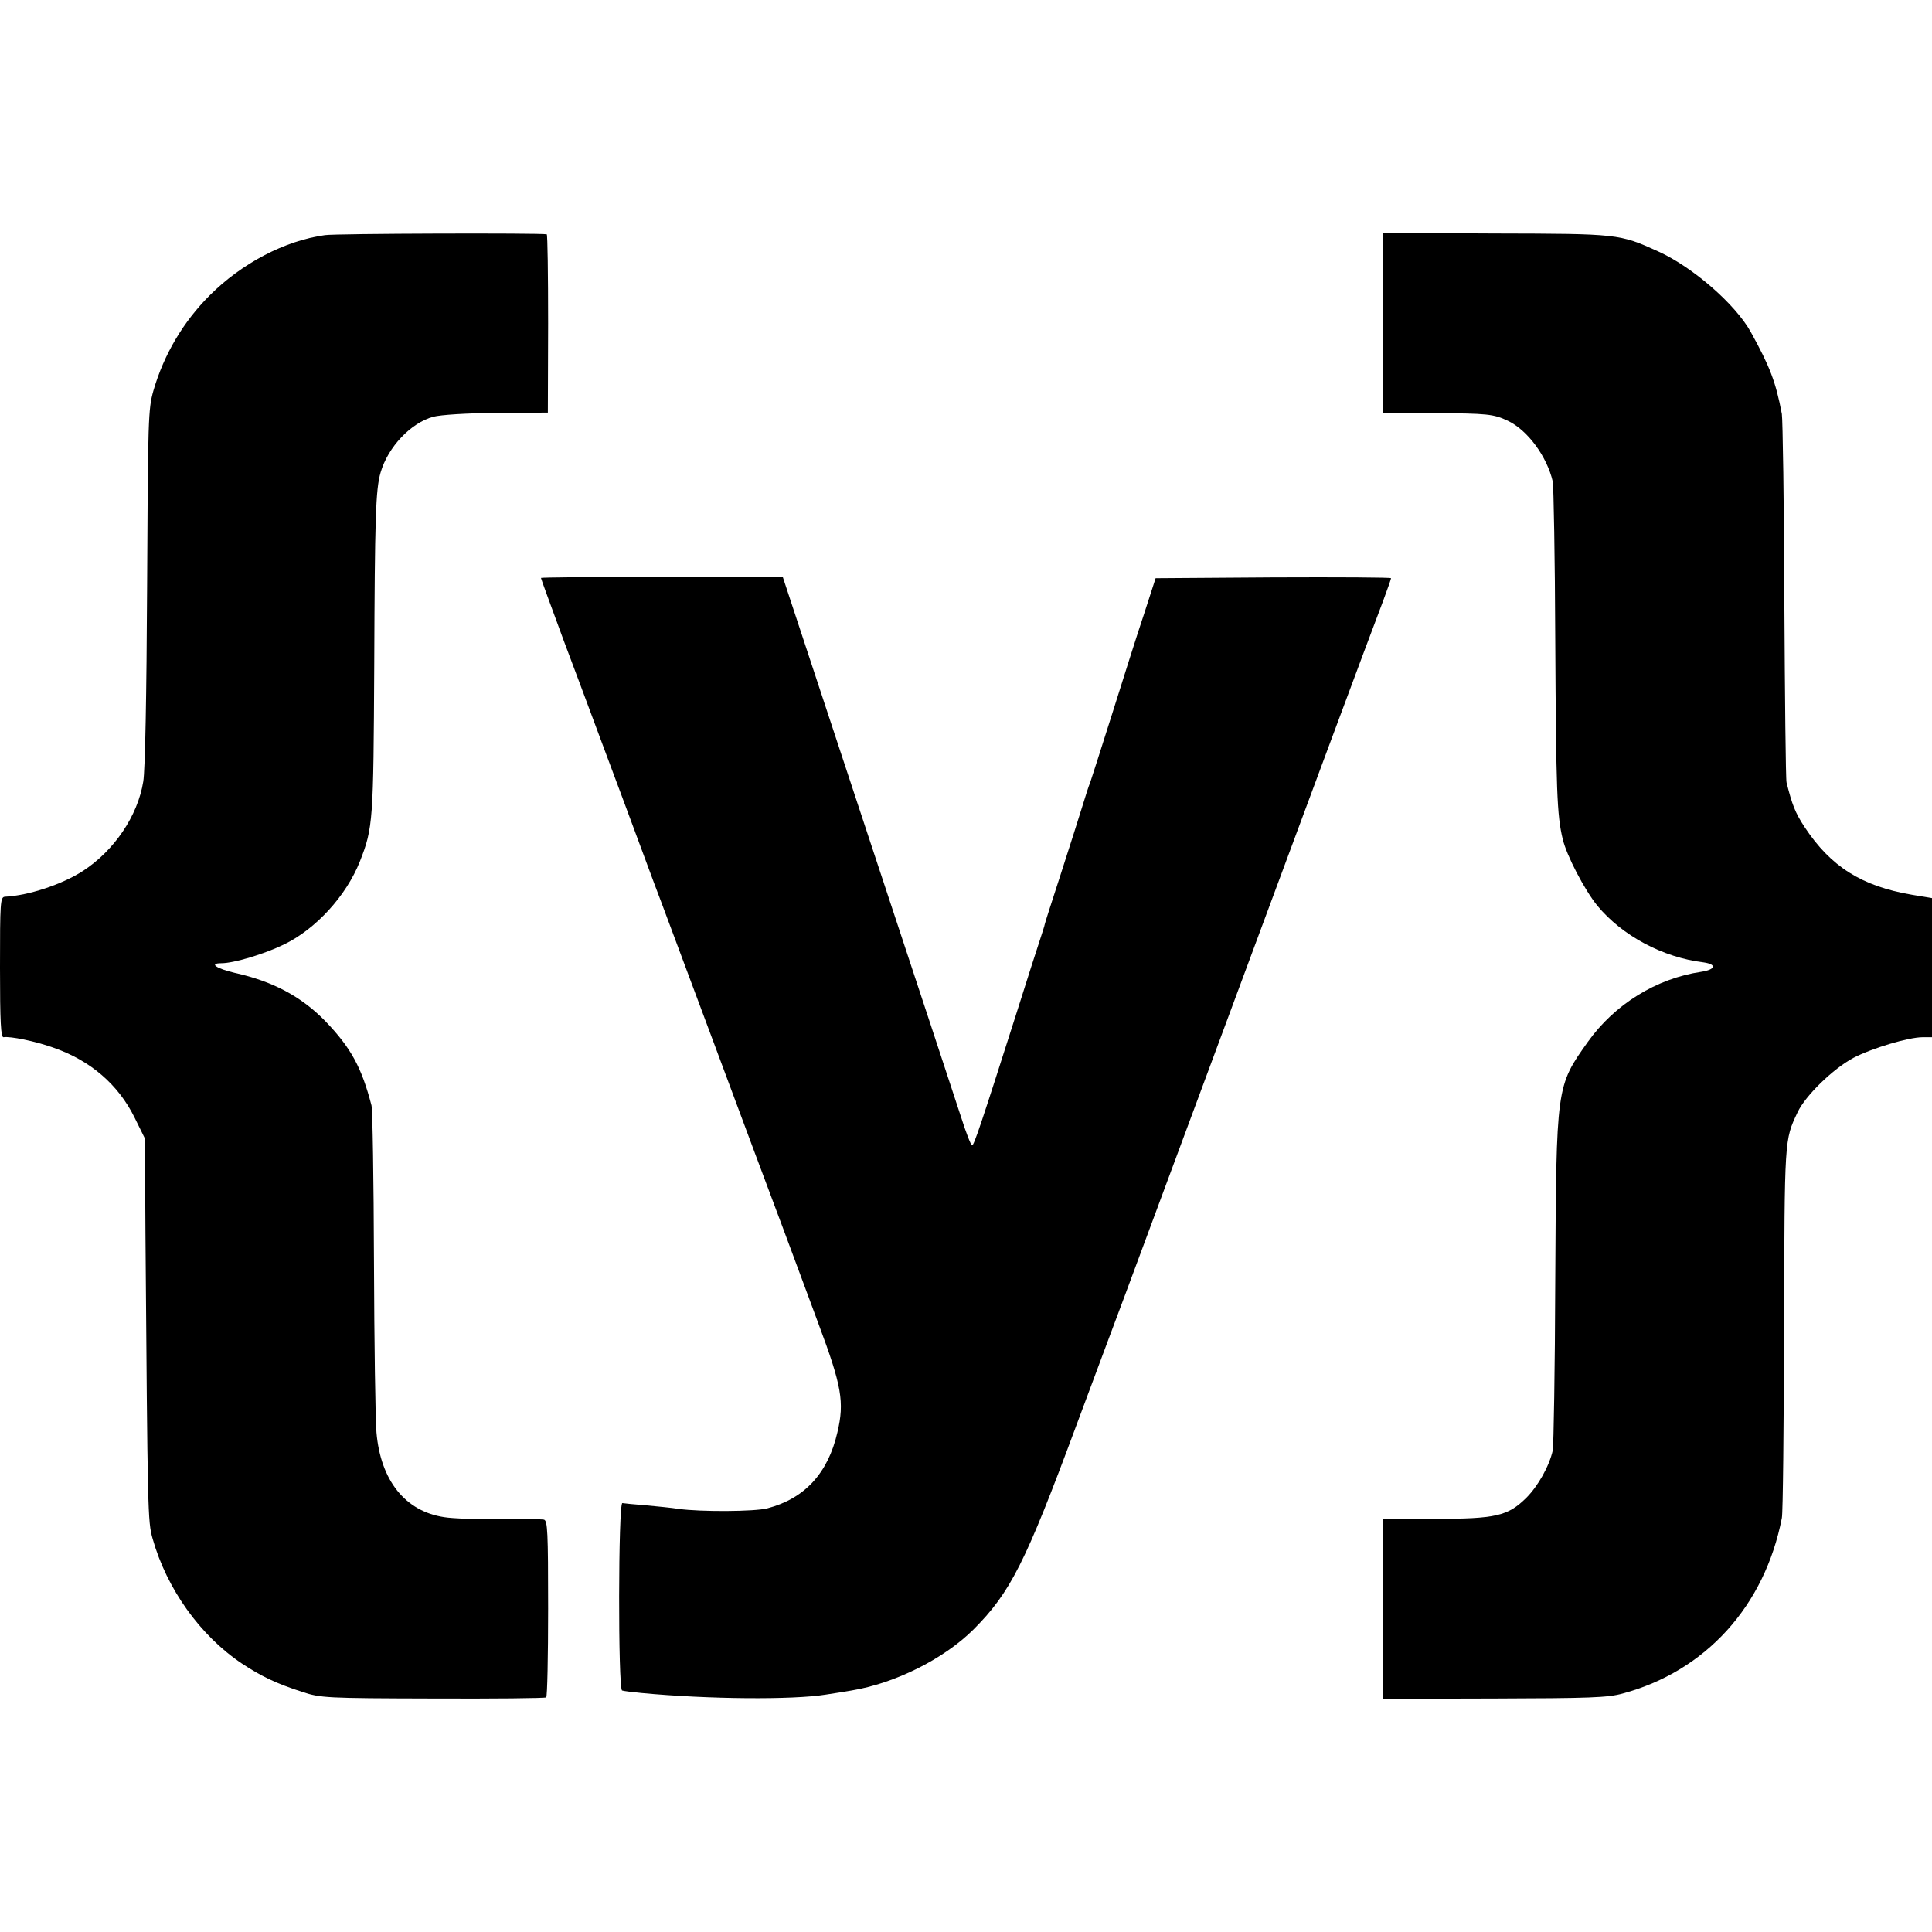
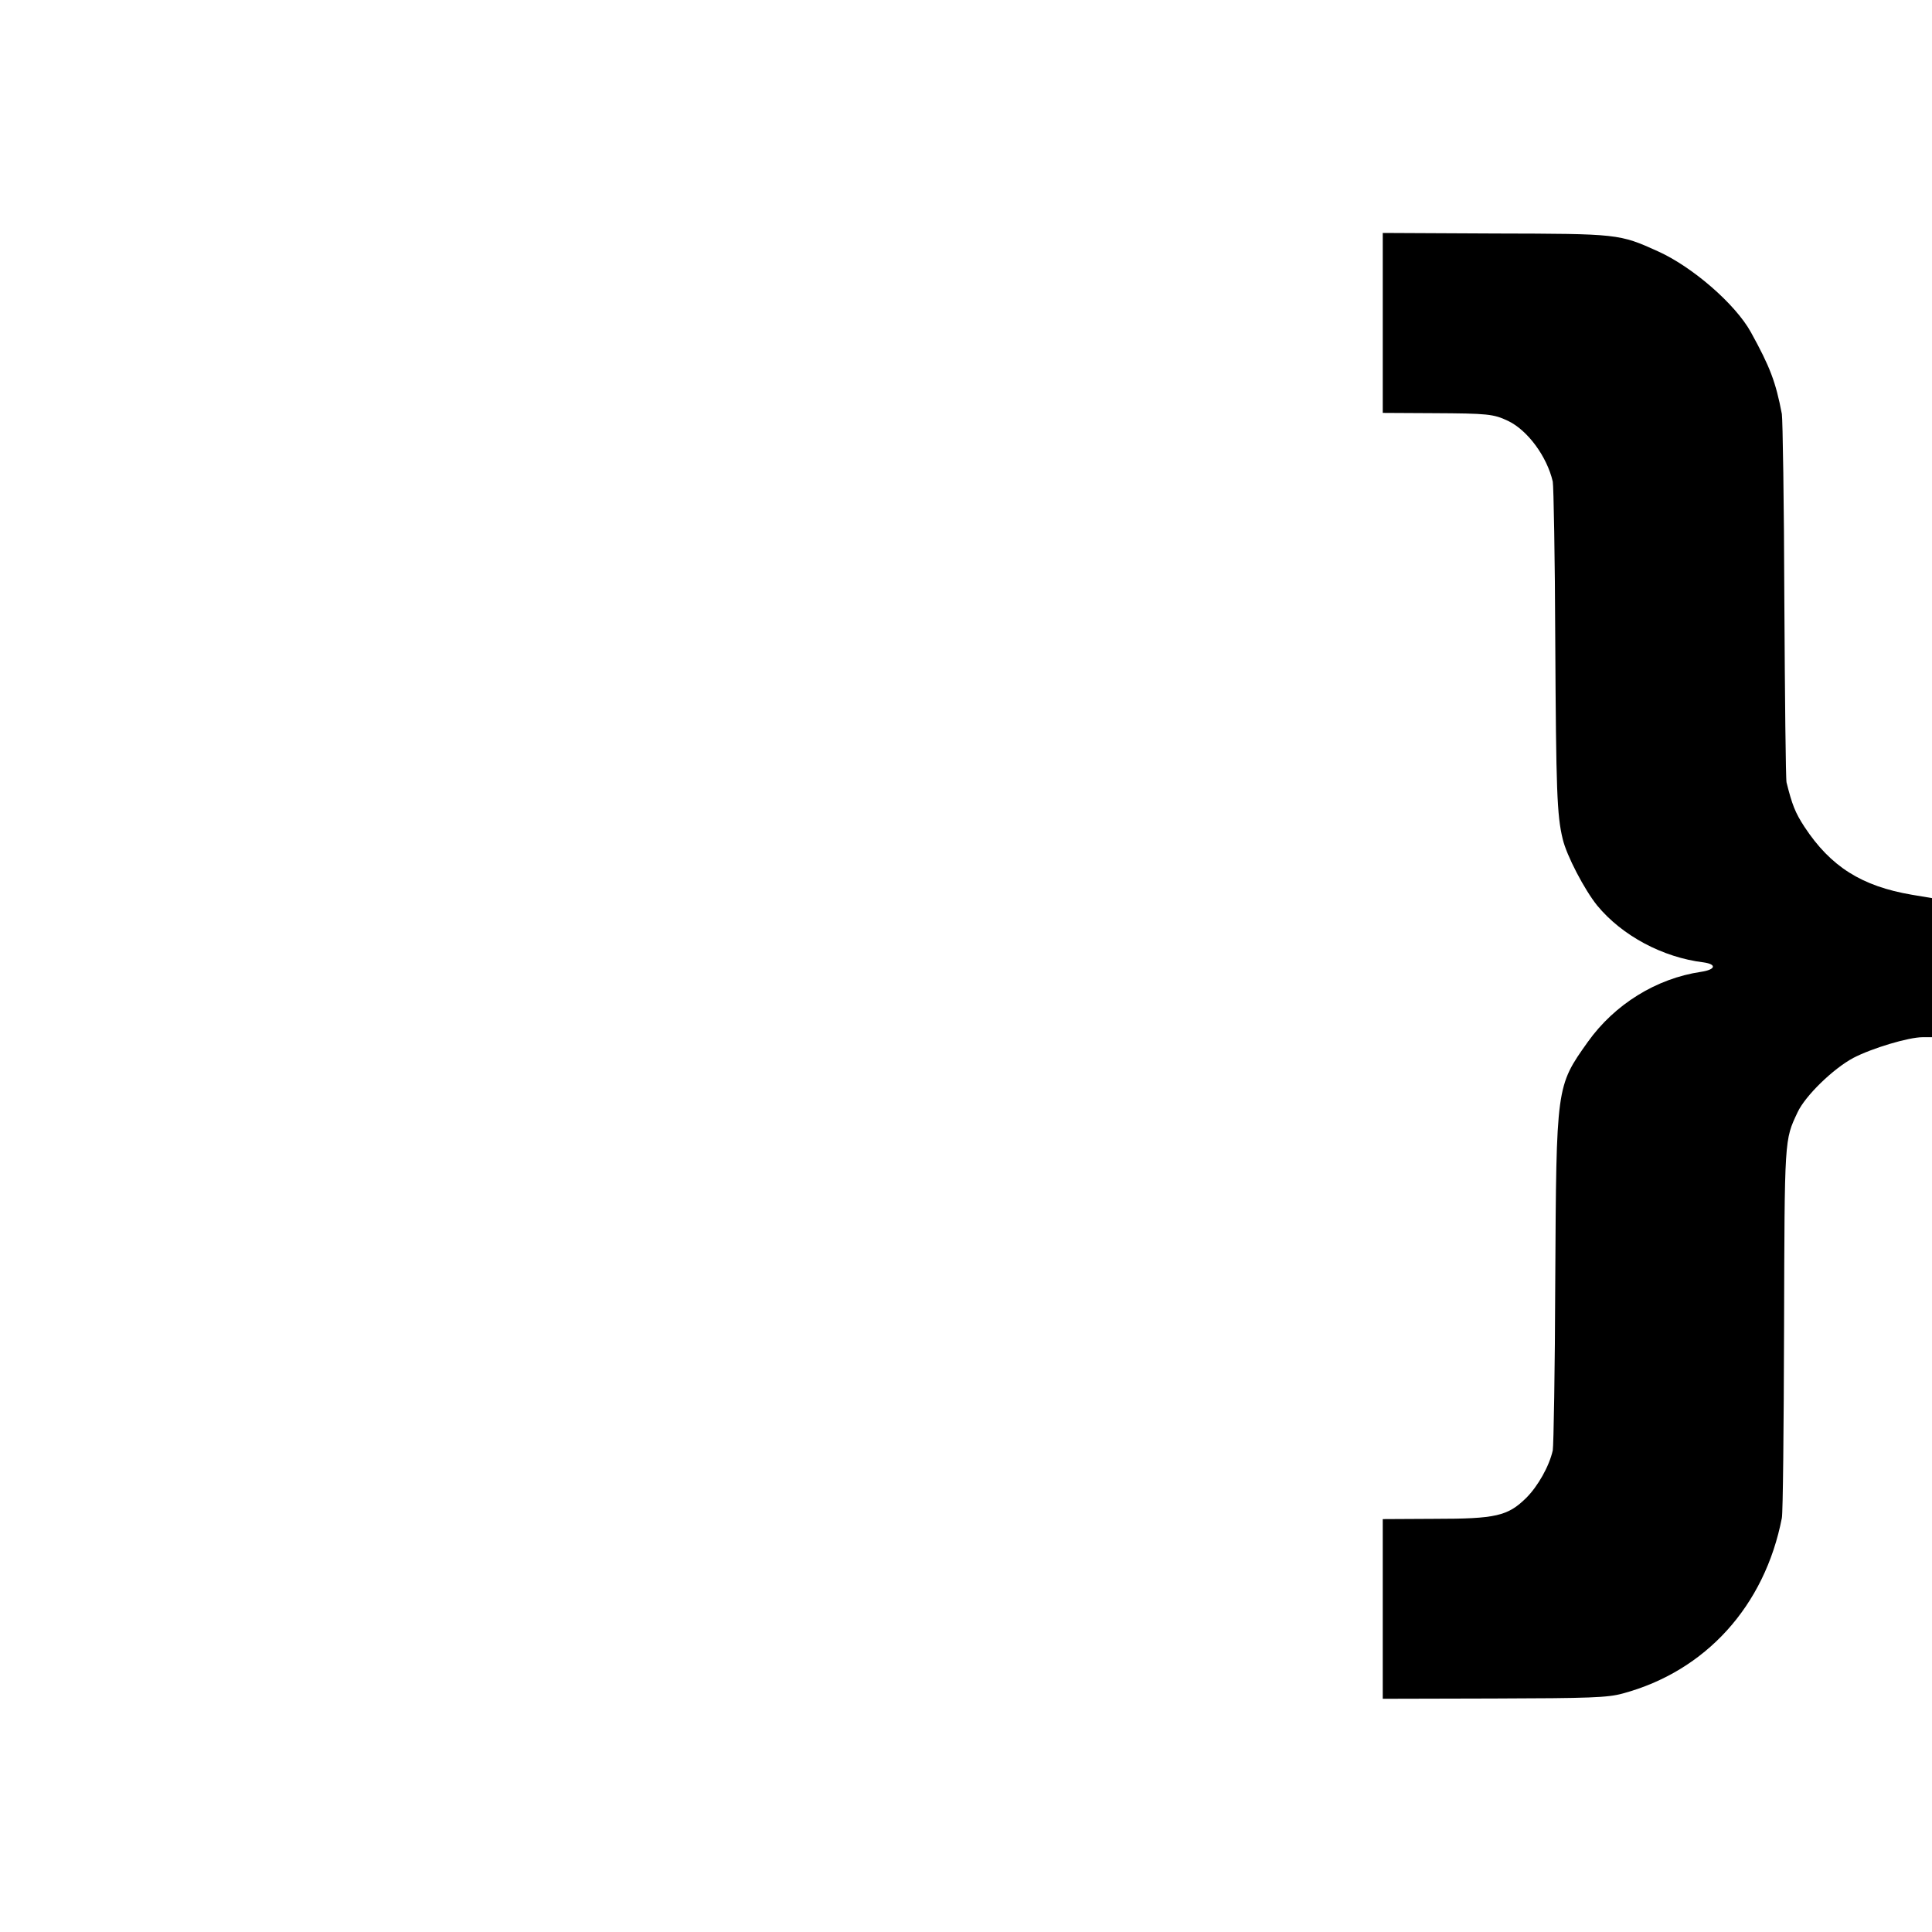
<svg xmlns="http://www.w3.org/2000/svg" version="1.0" width="700pt" height="700pt" viewBox="0 0 700 700" preserveAspectRatio="xMidYMid meet">
  <g transform="translate(0,700) scale(0.1,-0.1)" fill="#000000" stroke="none">
-     <path d="M1177 6148 c-145 -20 -301 -102 -417 -218 -96 -96 -166 -214 -204 -345 -19 -67 -20 -100 -23 -710 -2 -393 -7 -666 -14 -707 -20 -124 -105 -250 -219 -324 -76 -49 -198 -89 -282 -93 -17 -1 -18 -20 -18 -256 0 -199 3 -255 13 -253 24 4 113 -14 178 -37 137 -47 238 -135 297 -255 l37 -75 2 -345 c8 -1014 8 -1042 26 -1105 51 -181 172 -351 323 -452 71 -47 126 -73 219 -103 67 -22 85 -23 473 -24 222 -1 406 1 411 4 4 3 7 148 7 322 0 280 -2 318 -15 322 -9 2 -81 3 -161 2 -80 -1 -170 2 -200 7 -142 21 -231 133 -246 307 -4 47 -8 326 -9 620 -1 294 -5 549 -9 565 -36 138 -74 208 -167 305 -87 89 -189 144 -328 175 -68 16 -95 35 -49 35 45 0 155 33 227 68 116 56 226 177 275 301 48 122 49 146 52 711 2 535 5 636 23 698 27 93 110 180 191 202 27 7 120 13 230 14 l185 1 1 323 c0 177 -2 323 -5 323 -23 5 -767 3 -804 -3z" />
    <path d="M5010 5830 l0 -326 183 -1 c198 -1 218 -3 271 -28 71 -34 141 -129 162 -220 3 -16 8 -275 9 -575 3 -544 6 -634 27 -720 14 -60 79 -184 125 -241 90 -109 237 -188 386 -206 48 -7 43 -26 -9 -34 -163 -24 -314 -118 -411 -254 -115 -162 -114 -158 -118 -865 -1 -322 -6 -598 -9 -615 -13 -58 -54 -130 -96 -172 -67 -66 -110 -76 -332 -76 l-188 -1 0 -326 0 -325 403 1 c347 1 411 3 466 18 301 81 515 317 577 636 4 19 7 330 8 690 2 690 1 678 49 780 28 60 129 158 202 197 67 35 200 75 251 75 l34 0 0 252 0 252 -72 12 c-183 31 -295 102 -390 246 -34 52 -45 81 -65 161 -3 11 -6 308 -8 660 -1 352 -6 656 -9 675 -22 116 -43 171 -112 296 -56 102 -212 237 -336 293 -141 64 -145 64 -590 65 l-408 2 0 -326z" />
-     <path d="M1960 4906 c0 -3 37 -103 81 -223 45 -120 92 -245 104 -278 12 -33 62 -166 110 -295 48 -129 100 -269 115 -310 16 -41 112 -300 215 -575 102 -275 216 -579 252 -675 36 -96 93 -251 128 -345 85 -227 95 -285 69 -395 -34 -148 -119 -240 -254 -275 -46 -12 -241 -13 -321 -2 -24 4 -78 9 -119 13 -41 3 -79 7 -85 8 -15 2 -16 -674 -1 -679 6 -2 38 -6 70 -9 243 -23 549 -25 667 -6 41 6 83 13 94 15 158 26 334 114 441 220 135 135 189 242 374 741 78 208 157 422 177 474 50 134 537 1447 737 1985 92 248 181 485 197 527 16 43 29 80 29 83 0 3 -192 4 -427 3 l-426 -3 -42 -130 c-24 -71 -75 -233 -115 -360 -40 -126 -76 -239 -80 -250 -5 -11 -17 -49 -28 -85 -11 -36 -46 -146 -78 -245 -32 -99 -59 -182 -59 -185 0 -3 -8 -27 -17 -55 -9 -27 -49 -151 -88 -275 -125 -392 -151 -470 -158 -470 -4 0 -22 46 -40 103 -18 56 -171 519 -340 1030 l-306 927 -438 0 c-241 0 -438 -2 -438 -4z" />
  </g>
</svg>